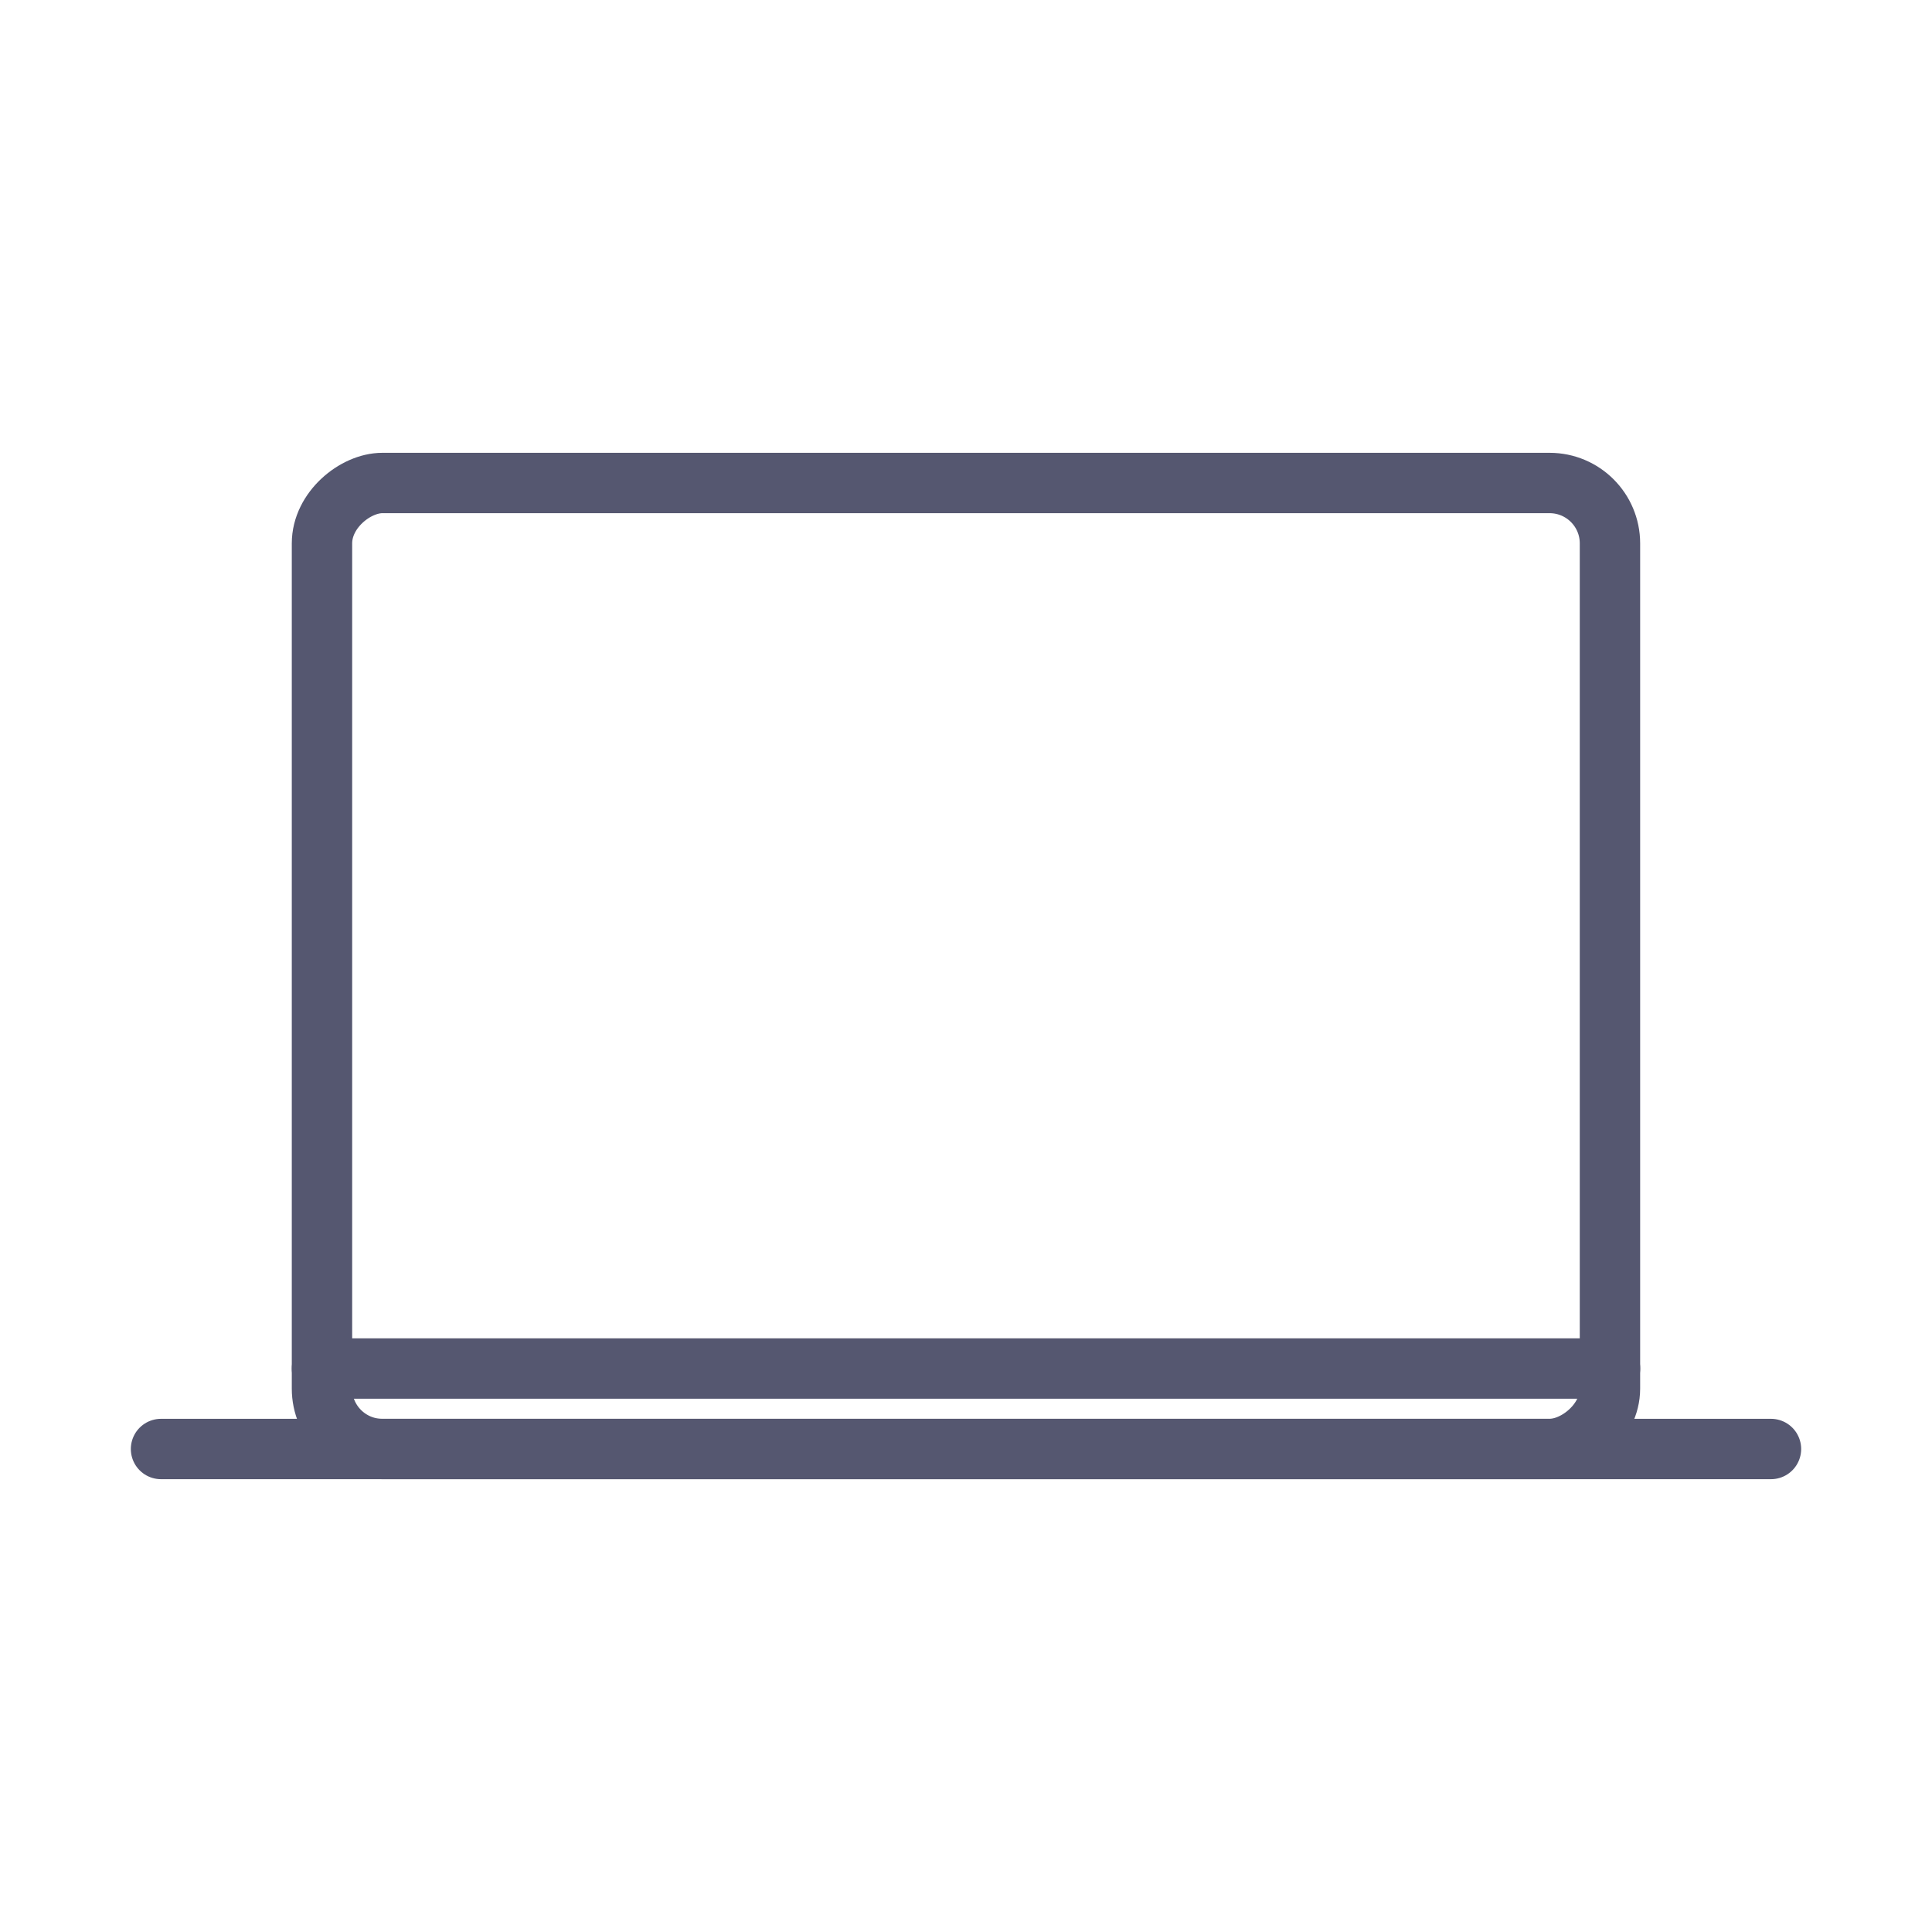
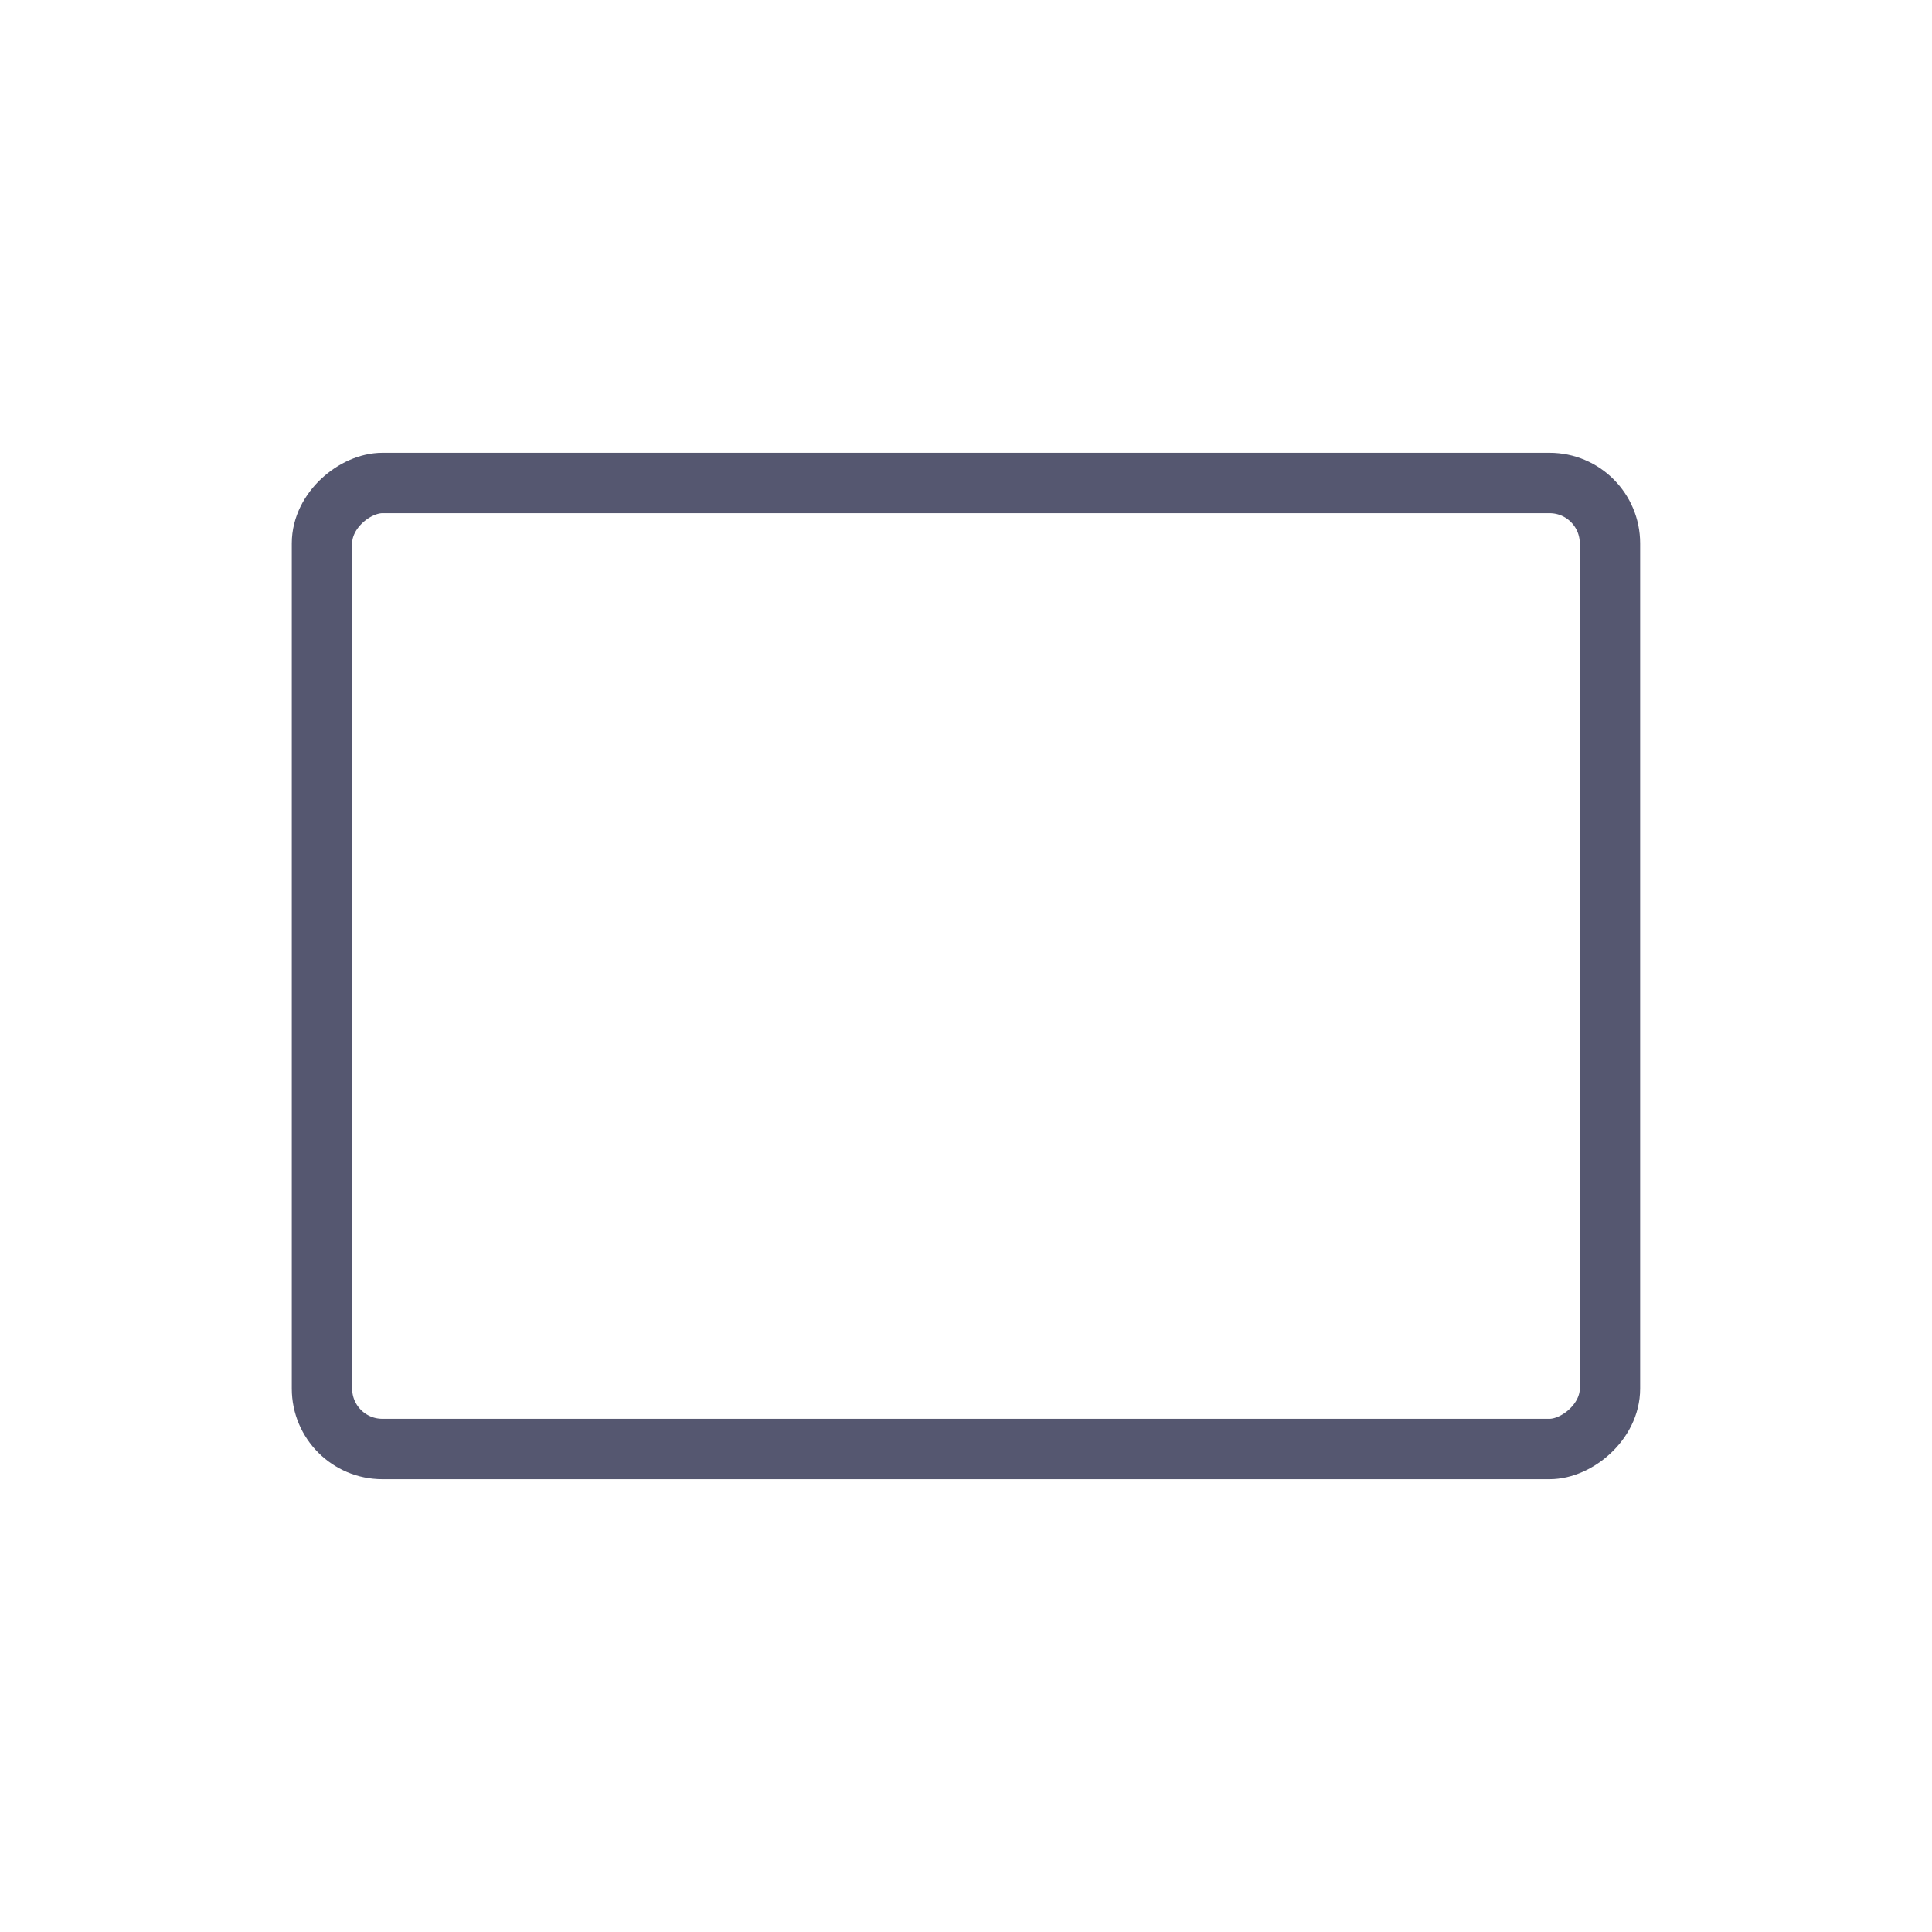
<svg xmlns="http://www.w3.org/2000/svg" width="32" height="32" fill="none">
  <rect x="26.666" y="8" width="16" height="21.333" rx="1" transform="rotate(90 26.666 8)" stroke="#555770" stroke-linecap="round" stroke-linejoin="round" />
-   <path d="M2.667 24h26.666m-24-1.333h21.334" stroke="#555770" stroke-linecap="round" />
</svg>